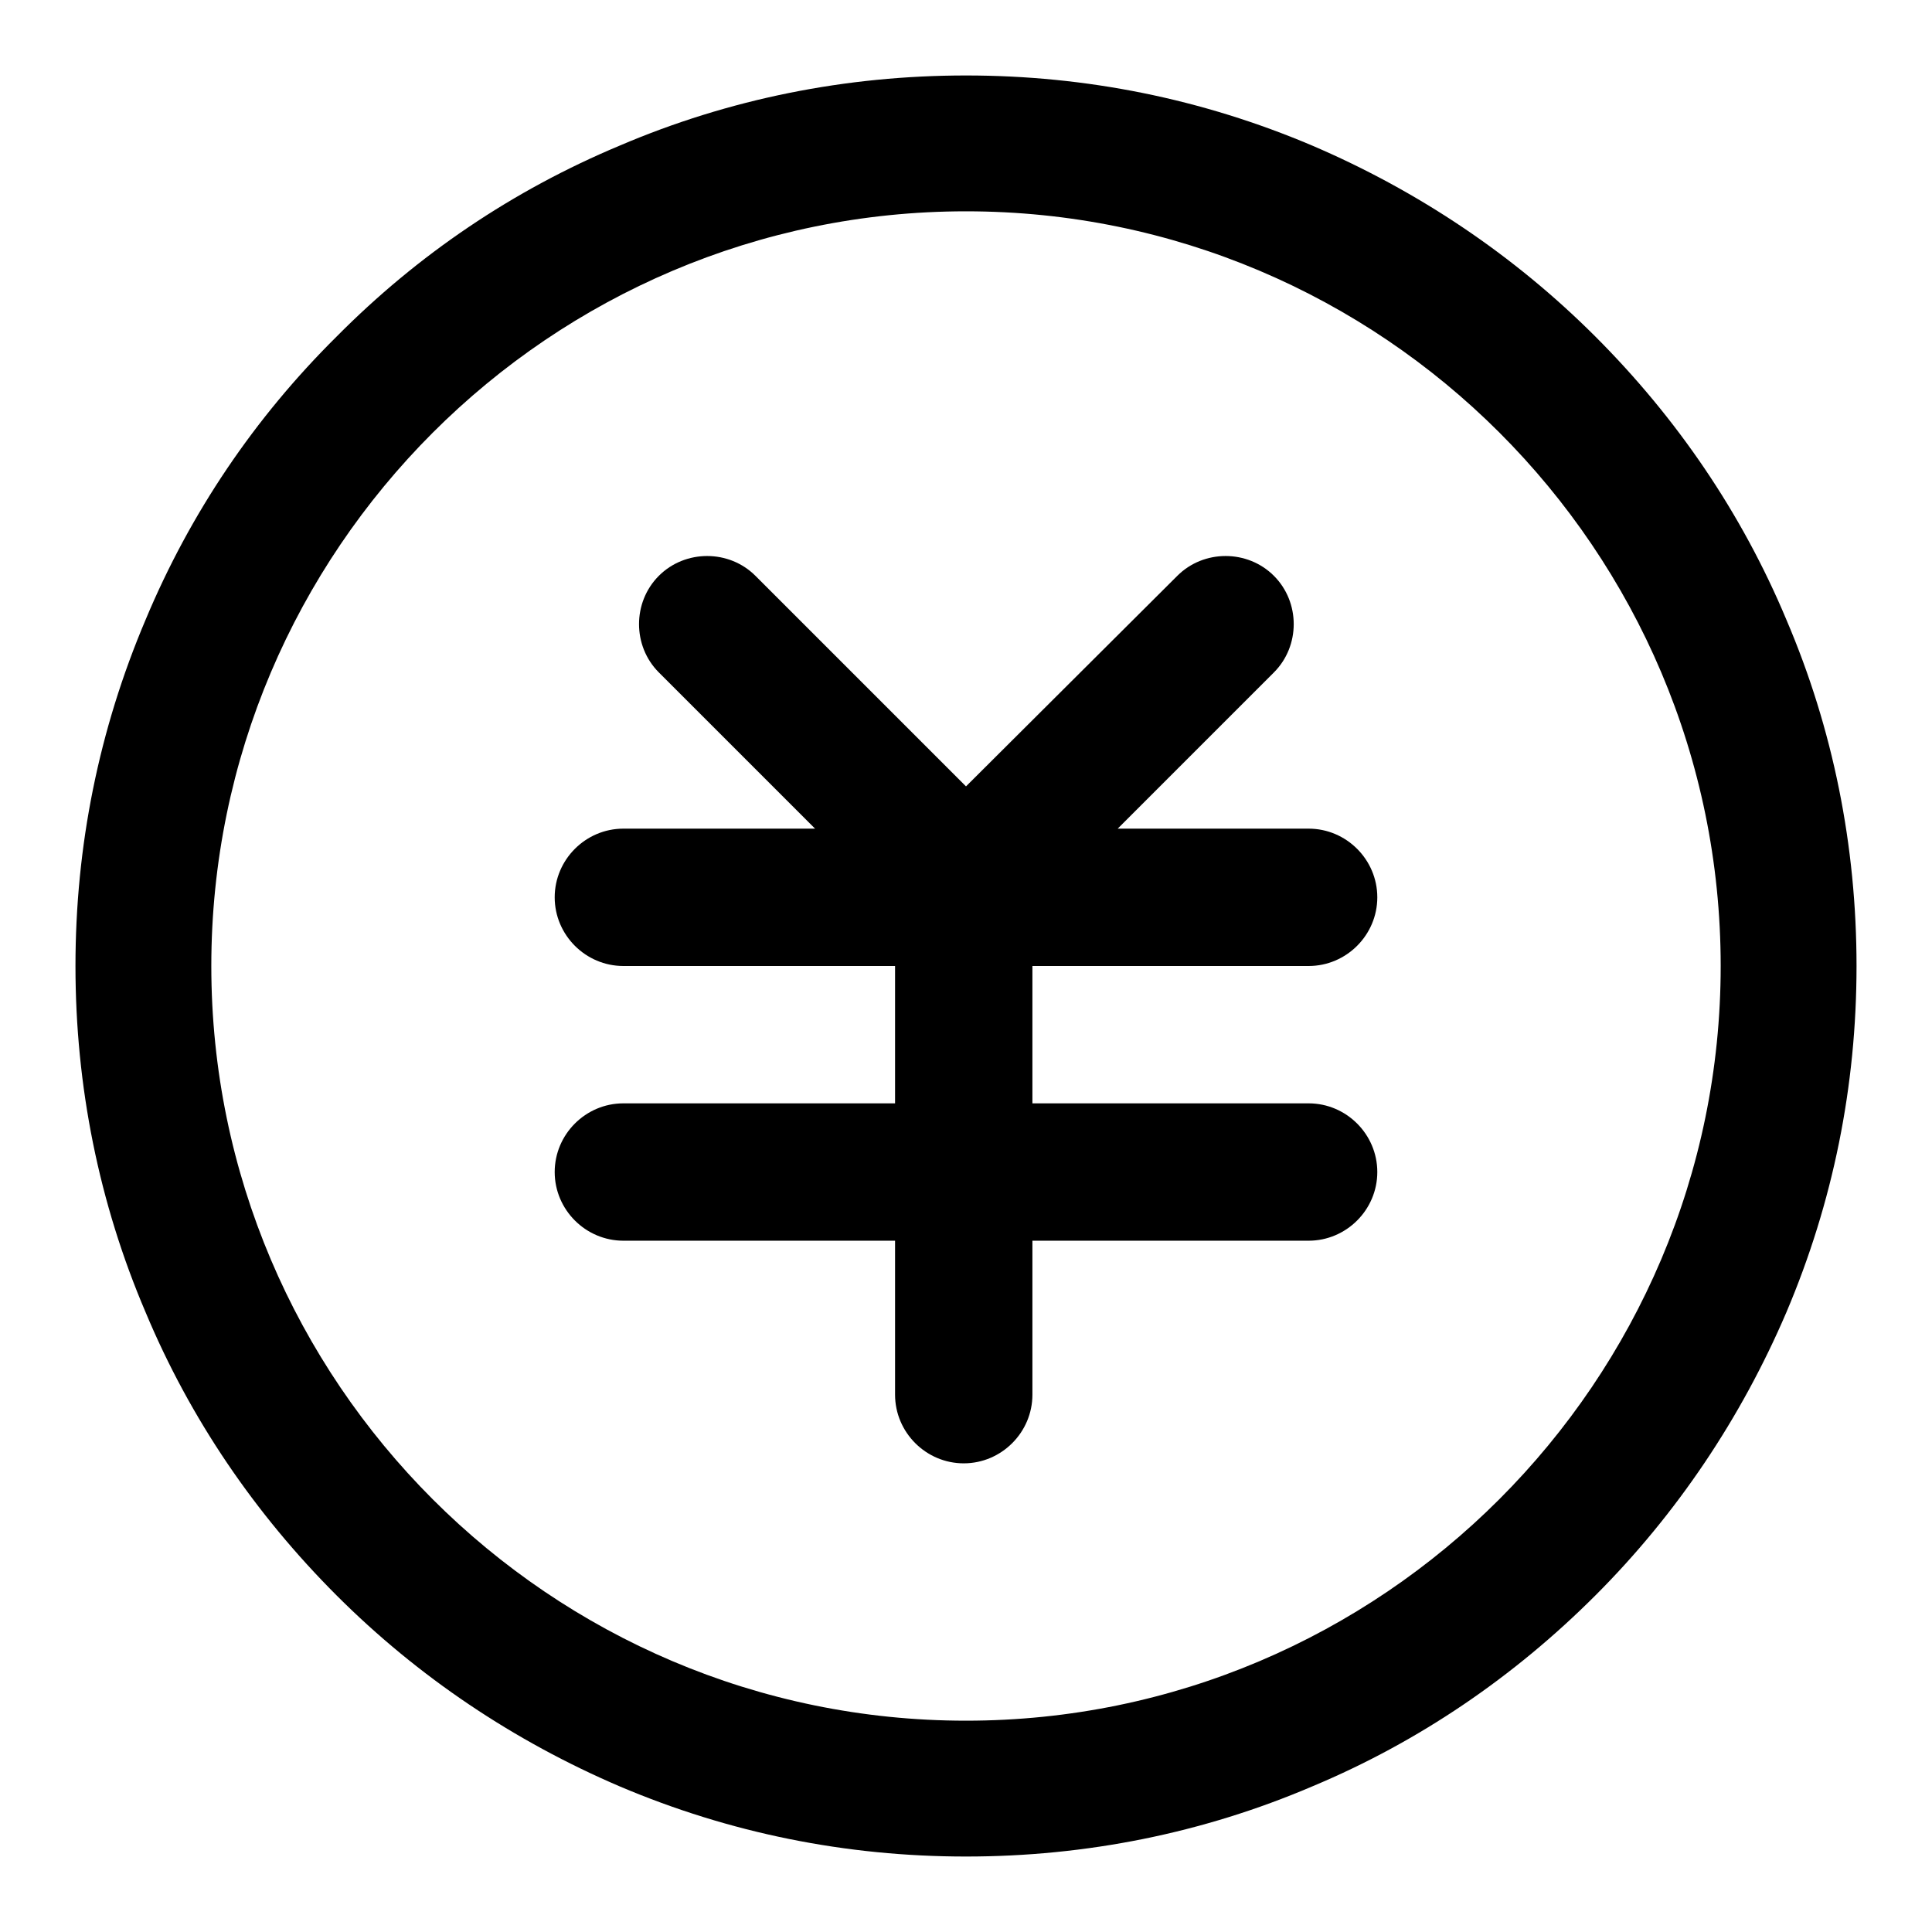
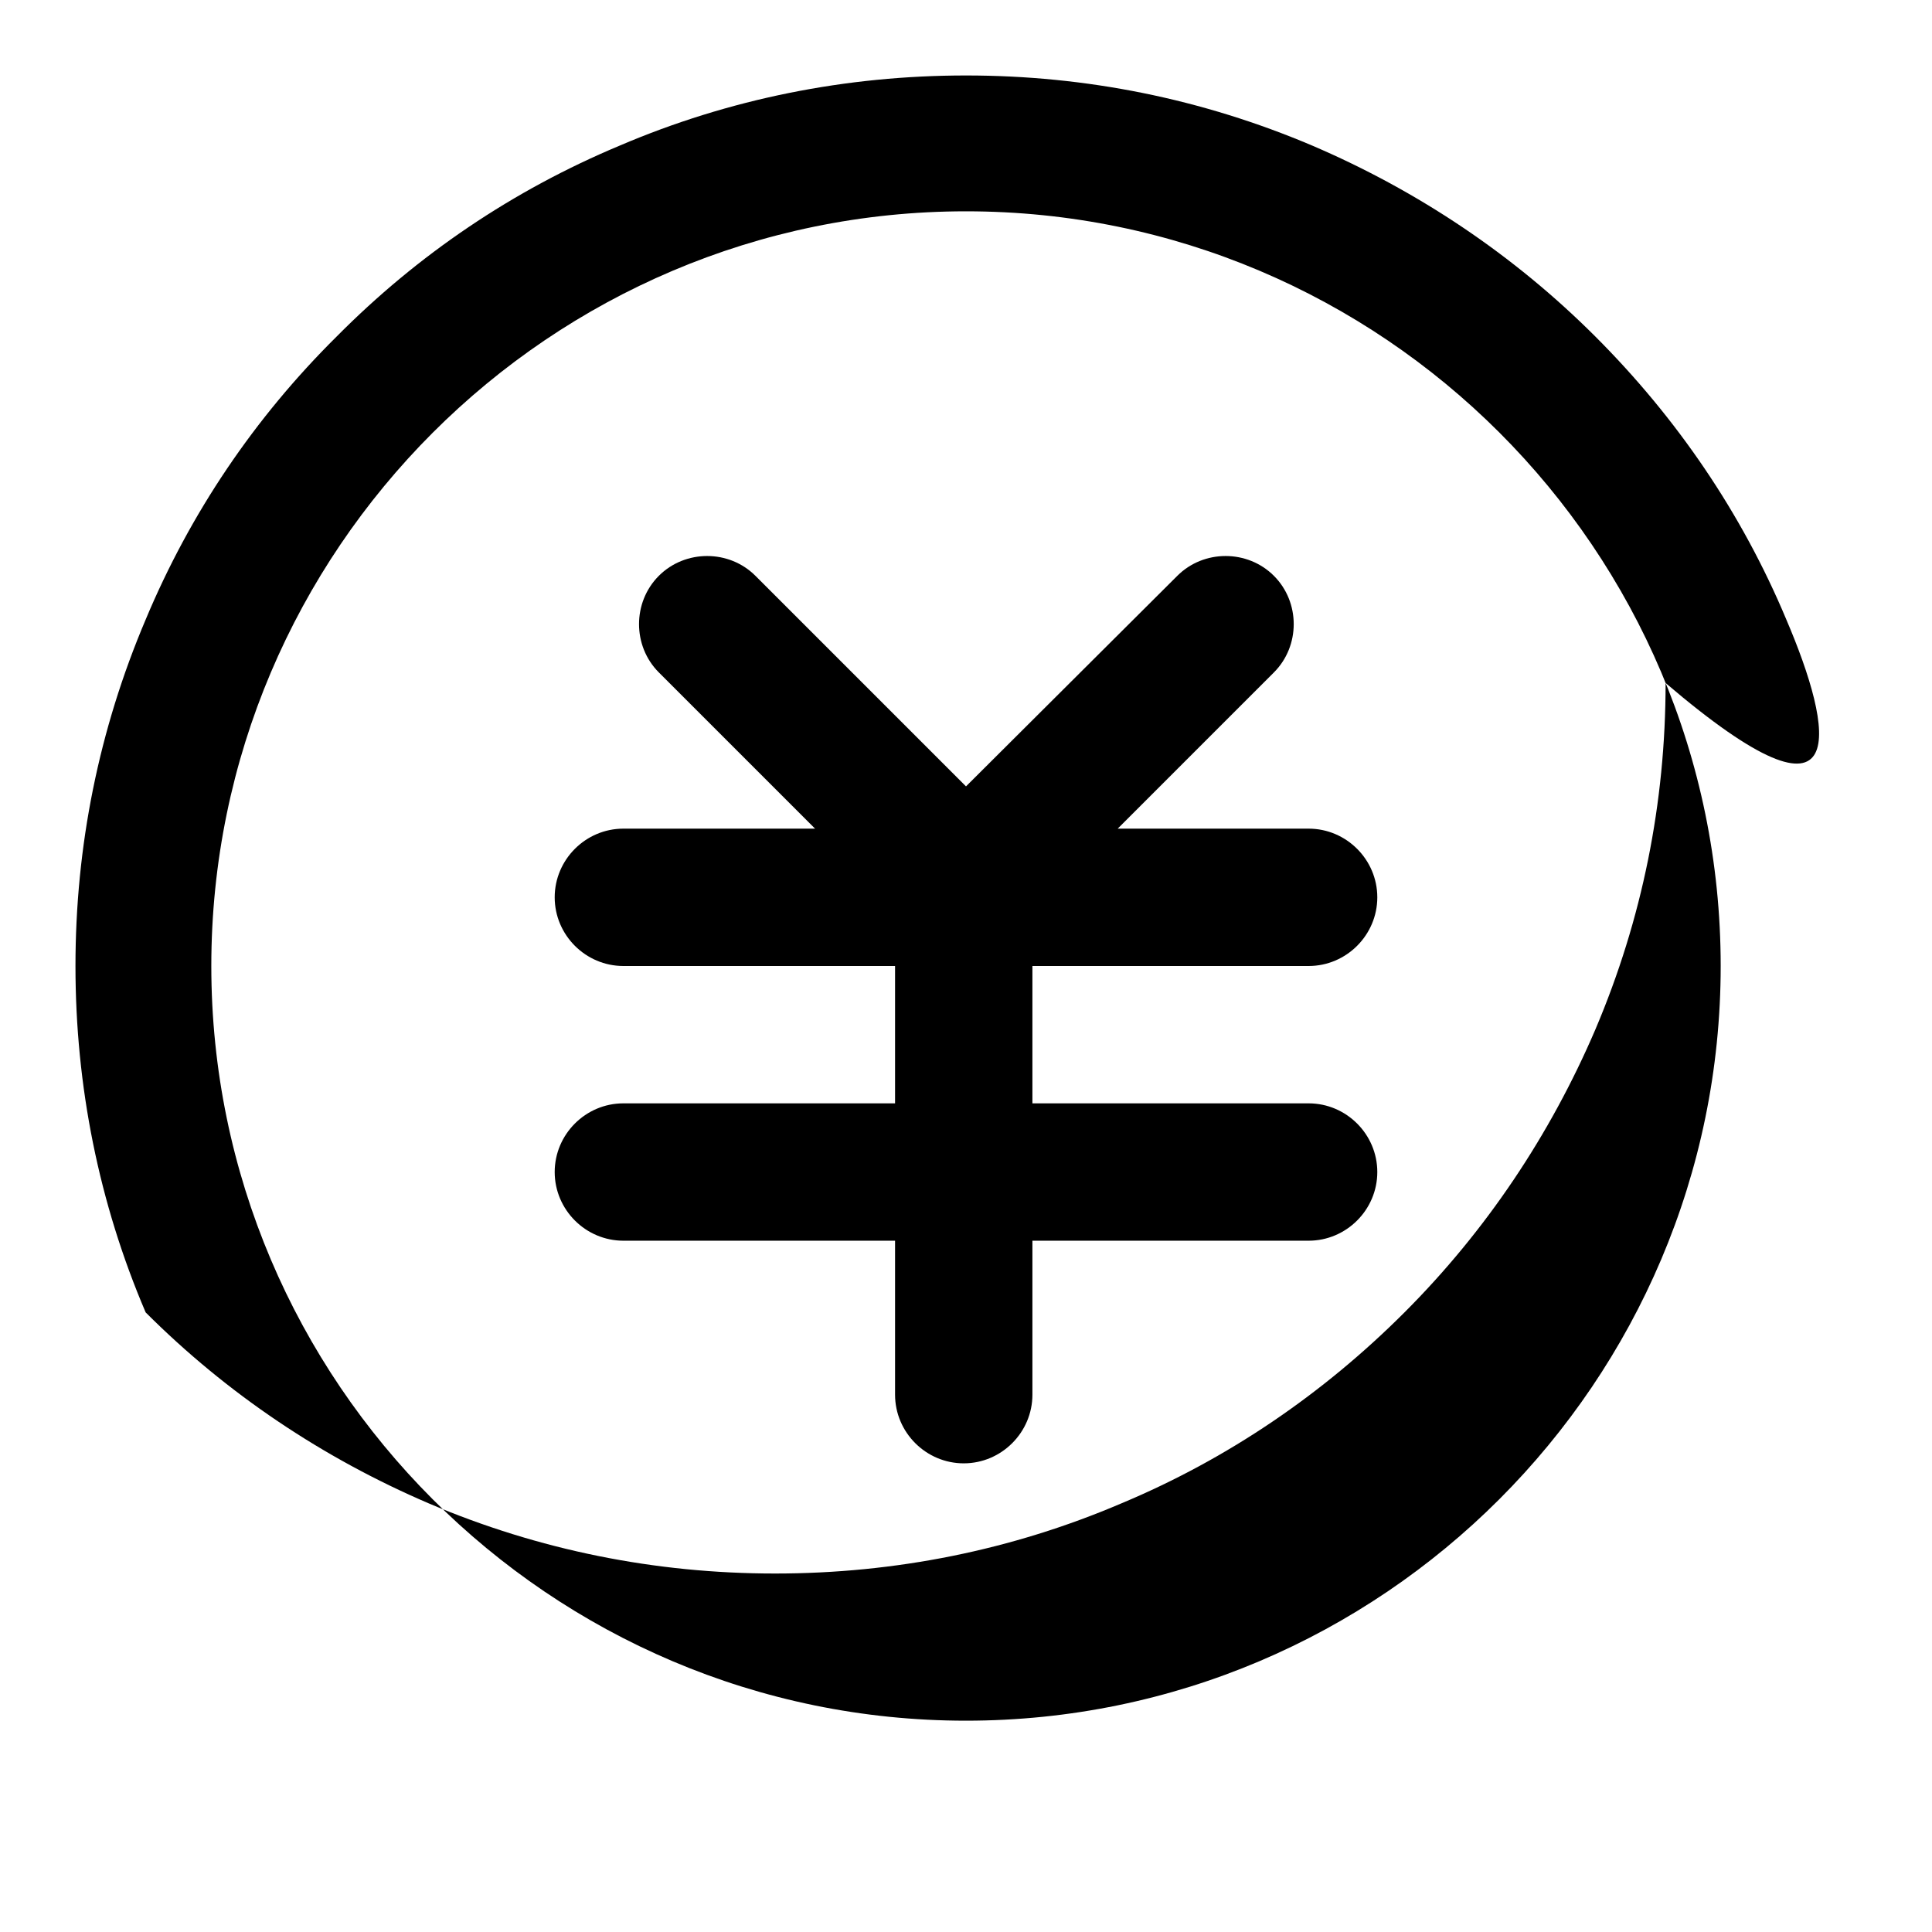
<svg xmlns="http://www.w3.org/2000/svg" version="1.1" x="0px" y="0px" viewBox="0 0 256 256" enable-background="new 0 0 256 256" xml:space="preserve">
  <g>
-     <path fill="#000000" d="M236.7,82.1c-5.9-14.1-14.5-26.7-25.3-37.5c-10.8-10.8-23.5-19.3-37.5-25.3c-14.6-6.2-30-9.3-45.9-9.3 c-15.9,0-31.4,3.1-45.9,9.3C68,25.2,55.4,33.7,44.6,44.6C33.7,55.4,25.2,68,19.3,82.1c-6.2,14.6-9.3,30-9.3,45.9 c0,15.9,3.1,31.4,9.3,45.9c5.9,14.1,14.5,26.7,25.3,37.5c10.8,10.8,23.5,19.3,37.5,25.3c14.6,6.2,30,9.3,45.9,9.3 c15.9,0,31.4-3.1,45.9-9.3c14.1-5.9,26.7-14.5,37.5-25.3s19.3-23.5,25.3-37.5c6.2-14.6,9.3-30,9.3-45.9 C246,112.1,242.9,96.6,236.7,82.1L236.7,82.1z M128,228c-55.1,0-100-44.9-100-100C28,72.9,72.9,28,128,28c55.1,0,100,44.8,100,100 C228,183.1,183.1,228,128,228z M173.4,128c5,0,9.1-4.1,9.1-9.1s-4.1-9.1-9.1-9.1h-25.3l20.7-20.7c3.5-3.5,3.5-9.3,0-12.8 c-3.5-3.5-9.3-3.5-12.8,0L128,104.2l-27.9-27.9c-3.5-3.5-9.3-3.5-12.8,0c-3.5,3.5-3.5,9.3,0,12.8l20.7,20.7H82.6 c-5,0-9.1,4.1-9.1,9.1s4.1,9.1,9.1,9.1h36v18.2h-36c-5,0-9.1,4.1-9.1,9.1c0,5,4.1,9.1,9.1,9.1h36v20.4c0,5,4.1,9.1,9.1,9.1 s9.1-4.1,9.1-9.1v-20.4h36.6c5,0,9.1-4.1,9.1-9.1c0-5-4.1-9.1-9.1-9.1h-36.6V128H173.4z" />
+     <path fill="#000000" d="M236.7,82.1c-5.9-14.1-14.5-26.7-25.3-37.5c-10.8-10.8-23.5-19.3-37.5-25.3c-14.6-6.2-30-9.3-45.9-9.3 c-15.9,0-31.4,3.1-45.9,9.3C68,25.2,55.4,33.7,44.6,44.6C33.7,55.4,25.2,68,19.3,82.1c-6.2,14.6-9.3,30-9.3,45.9 c0,15.9,3.1,31.4,9.3,45.9c10.8,10.8,23.5,19.3,37.5,25.3c14.6,6.2,30,9.3,45.9,9.3 c15.9,0,31.4-3.1,45.9-9.3c14.1-5.9,26.7-14.5,37.5-25.3s19.3-23.5,25.3-37.5c6.2-14.6,9.3-30,9.3-45.9 C246,112.1,242.9,96.6,236.7,82.1L236.7,82.1z M128,228c-55.1,0-100-44.9-100-100C28,72.9,72.9,28,128,28c55.1,0,100,44.8,100,100 C228,183.1,183.1,228,128,228z M173.4,128c5,0,9.1-4.1,9.1-9.1s-4.1-9.1-9.1-9.1h-25.3l20.7-20.7c3.5-3.5,3.5-9.3,0-12.8 c-3.5-3.5-9.3-3.5-12.8,0L128,104.2l-27.9-27.9c-3.5-3.5-9.3-3.5-12.8,0c-3.5,3.5-3.5,9.3,0,12.8l20.7,20.7H82.6 c-5,0-9.1,4.1-9.1,9.1s4.1,9.1,9.1,9.1h36v18.2h-36c-5,0-9.1,4.1-9.1,9.1c0,5,4.1,9.1,9.1,9.1h36v20.4c0,5,4.1,9.1,9.1,9.1 s9.1-4.1,9.1-9.1v-20.4h36.6c5,0,9.1-4.1,9.1-9.1c0-5-4.1-9.1-9.1-9.1h-36.6V128H173.4z" />
  </g>
</svg>